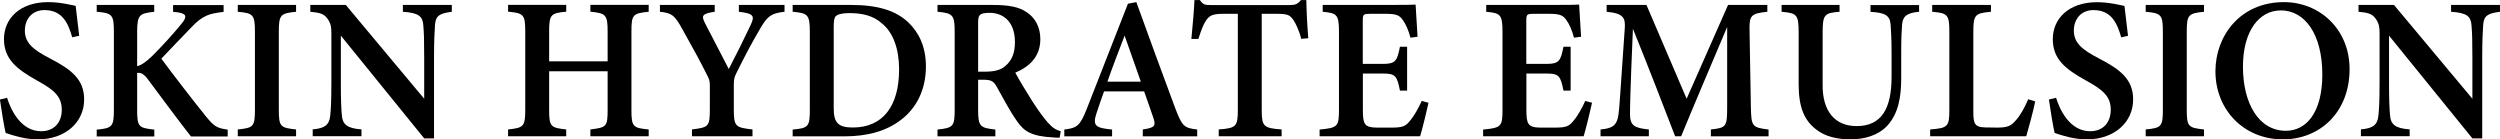
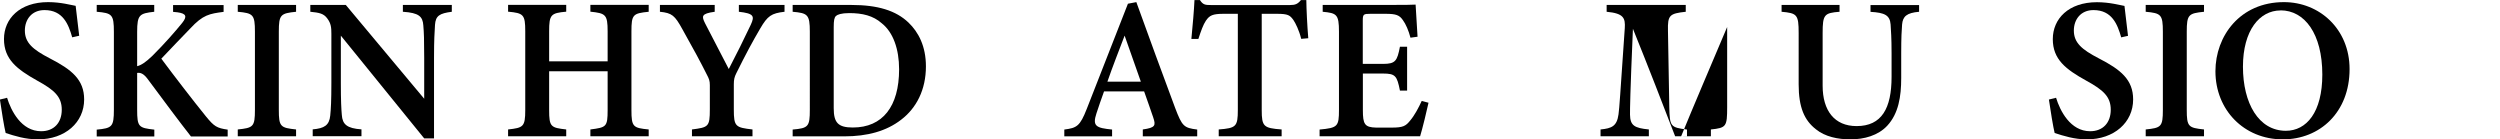
<svg xmlns="http://www.w3.org/2000/svg" id="_レイヤー_2" data-name="レイヤー 2" viewBox="0 0 282.53 15.75">
  <defs>
    <style>
      .cls-1 {
        fill: #000;
        stroke-width: 0px;
      }
    </style>
  </defs>
  <g id="_レイヤー_1-2" data-name="レイヤー 1">
    <g>
      <path class="cls-1" d="M8.16,4.22c-.42-1.48-1.05-3.08-3.13-3.08-1.45,0-2.22,1.07-2.22,2.31,0,1.37.88,2.14,2.81,3.14,2.5,1.28,3.89,2.42,3.89,4.65,0,2.59-2.14,4.51-5.23,4.51-1.4,0-2.64-.39-3.64-.72-.15-.56-.49-2.65-.65-3.78l.81-.2c.45,1.47,1.61,3.78,3.85,3.78,1.45,0,2.33-.96,2.33-2.43s-.84-2.23-2.76-3.28C1.9,7.82.45,6.7.45,4.41S2.22.24,5.44.24c1.44,0,2.63.34,3.11.42.09.84.22,1.93.4,3.38l-.8.18Z" />
      <path class="cls-1" d="M10.93.56h6.5v.77c-1.66.19-1.93.32-1.93,2.28v3.87c.46-.11.99-.47,1.7-1.15,1.43-1.42,2.59-2.76,3.39-3.74.58-.73.47-1.06-.53-1.2l-.5-.05v-.77h5.71v.77c-1.59.21-2.33.32-3.77,1.88-.8.84-2.13,2.19-3.27,3.41,1.51,2.03,3.52,4.64,5.04,6.52.94,1.15,1.23,1.32,2.46,1.5v.77h-4.15c-1.21-1.54-3.13-4.11-4.87-6.46-.49-.67-.85-.77-1.21-.72v4.15c0,1.96.17,2.06,1.94,2.26v.77h-6.51v-.77c1.73-.17,1.94-.3,1.94-2.26V3.61c0-1.97-.2-2.13-1.94-2.28v-.77Z" />
      <path class="cls-1" d="M26.87,15.4v-.77c1.75-.18,1.94-.3,1.94-2.22V3.58c0-1.94-.21-2.09-1.94-2.25v-.77h6.59v.77c-1.74.18-1.95.31-1.95,2.25v8.83c0,1.92.19,2.03,1.95,2.22v.77h-6.59Z" />
      <path class="cls-1" d="M51.06,1.33c-1.39.18-1.83.45-1.9,1.48-.05.83-.11,1.68-.11,3.71v9.12h-1.11l-9.42-11.61v5.35c0,2.01.05,2.95.11,3.61.07,1.06.58,1.52,2.22,1.63v.77h-5.51v-.77c1.31-.11,1.87-.46,1.98-1.55.08-.79.13-1.68.13-3.7V3.82c0-.71-.04-1.17-.46-1.73-.41-.57-.92-.66-1.92-.76v-.77h4.01l8.86,10.6v-4.63c0-2.03-.03-2.87-.1-3.66-.07-1-.48-1.42-2.31-1.54v-.77h5.53v.77Z" />
      <path class="cls-1" d="M73.31,1.33c-1.78.18-1.95.31-1.95,2.22v8.89c0,1.9.19,2.02,1.95,2.19v.77h-6.59v-.77c1.8-.23,1.95-.29,1.95-2.19v-4.39h-6.61v4.39c0,1.9.19,1.99,1.93,2.19v.77h-6.57v-.77c1.71-.19,1.94-.29,1.94-2.19V3.54c0-1.9-.2-2.06-1.94-2.22v-.77h6.57v.77c-1.73.16-1.93.32-1.93,2.22v3.39h6.61v-3.39c0-1.9-.23-2.04-1.95-2.22v-.77h6.59v.77Z" />
      <path class="cls-1" d="M88.66,1.33c-1.48.17-1.91.46-2.74,1.88-.88,1.5-1.62,2.87-2.71,5.07-.21.42-.28.7-.28,1.26v2.82c0,1.95.19,2.05,2.11,2.27v.77h-6.84v-.77c1.86-.24,2.02-.3,2.02-2.27v-2.74c0-.49-.09-.71-.32-1.15-.7-1.4-1.5-2.89-2.8-5.2-.84-1.51-1.14-1.8-2.52-1.94v-.77h6.19v.77c-1.54.21-1.48.51-1.09,1.3.81,1.58,1.8,3.49,2.68,5.17.72-1.37,1.86-3.66,2.49-5.01.46-.99.32-1.27-1.35-1.46v-.77h5.16v.77Z" />
      <path class="cls-1" d="M96.22.56c2.97,0,5.03.63,6.45,1.99,1.13,1.08,1.97,2.68,1.97,4.95,0,2.64-1.07,4.71-2.8,6.03-1.67,1.29-3.81,1.88-6.43,1.88h-5.83v-.77c1.78-.15,1.94-.34,1.94-2.23V3.57c0-1.93-.25-2.09-1.94-2.24v-.77h6.64ZM94.22,12.23c0,1.65.51,2.18,2.16,2.18,3.37,0,5.23-2.38,5.23-6.58,0-2.28-.67-4.18-1.96-5.2-.97-.86-2.18-1.15-3.68-1.15-.89,0-1.33.17-1.49.32-.2.18-.26.52-.26,1.26v9.17Z" />
-       <path class="cls-1" d="M119.73,15.56c-.19,0-.45,0-.73-.03-2.42-.13-3.26-.68-4.04-1.8-.87-1.22-1.58-2.63-2.32-3.93-.37-.66-.68-.79-1.54-.79h-.56s0,3.41,0,3.41c0,1.88.23,2.03,1.95,2.22v.77h-6.54v-.77c1.76-.19,1.94-.34,1.94-2.22V3.53c0-1.85-.23-2.04-1.94-2.2v-.77h6.22c1.87,0,2.99.22,3.89.84.9.61,1.51,1.62,1.51,3.03,0,2.01-1.29,3.14-2.83,3.78.36.69,1.26,2.19,1.93,3.24.8,1.24,1.27,1.84,1.72,2.37.55.62.89.83,1.49,1.02l-.13.73ZM111.3,8.1c1.03,0,1.77-.17,2.29-.62.79-.65,1.11-1.53,1.11-2.72,0-2.43-1.44-3.31-2.86-3.31-.62,0-.94.09-1.08.23-.17.14-.22.4-.22.91v5.51h.77Z" />
      <path class="cls-1" d="M129.15,15.4v-.77c1.43-.2,1.49-.44,1.17-1.38-.25-.76-.64-1.83-1.02-2.92h-4.53c-.29.82-.61,1.7-.86,2.49-.48,1.45-.02,1.64,1.77,1.82v.77h-5.4v-.77c1.41-.18,1.77-.37,2.54-2.34L127.47.42l.95-.18c1.42,3.95,2.95,8.1,4.39,11.97.79,2.08.99,2.24,2.49,2.43v.77h-6.15ZM127.09,4.04c-.67,1.76-1.35,3.48-1.94,5.19h3.78l-1.83-5.19Z" />
      <path class="cls-1" d="M147.05,4.38c-.23-.94-.64-1.77-.88-2.12-.39-.53-.58-.7-1.87-.7h-1.71v10.87c0,1.87.21,2.05,2.25,2.2v.77h-7.11v-.77c1.96-.15,2.16-.32,2.16-2.2V1.56h-1.6c-1.25,0-1.6.18-2.01.78-.3.44-.56,1.17-.85,2.06h-.79c.15-1.57.3-3.23.35-4.39h.62c.34.53.6.56,1.25.56h8.92c.61,0,.88-.12,1.24-.56h.61c.01,1,.1,2.88.22,4.31l-.79.07Z" />
      <path class="cls-1" d="M161.44,11.61c-.12.61-.74,3.14-.95,3.79h-11.36v-.76c2.05-.19,2.19-.34,2.19-2.24V3.58c0-1.97-.26-2.1-1.84-2.25v-.77h7.12c2.26,0,3.08-.02,3.38-.04.02.47.13,2.28.22,3.63l-.8.11c-.2-.78-.53-1.55-.86-1.99-.39-.56-.76-.71-1.97-.71h-1.69c-.8,0-.87.05-.87.79v4.87h2.3c1.4,0,1.59-.34,1.9-1.94h.81v4.96h-.81c-.33-1.67-.51-1.93-1.92-1.93h-2.27v4.14c0,1.58.2,1.94,1.5,1.97h1.76c1.29,0,1.59-.18,2.08-.79.51-.6.97-1.48,1.31-2.22l.77.2Z" />
-       <path class="cls-1" d="M179.92,11.61c-.12.61-.74,3.14-.95,3.79h-11.36v-.76c2.05-.19,2.19-.34,2.19-2.24V3.58c0-1.97-.26-2.1-1.84-2.25v-.77h7.12c2.26,0,3.08-.02,3.38-.04.02.47.13,2.28.22,3.63l-.8.11c-.2-.78-.53-1.55-.86-1.99-.39-.56-.76-.71-1.97-.71h-1.69c-.8,0-.87.05-.87.79v4.87h2.3c1.4,0,1.59-.34,1.9-1.94h.81v4.96h-.81c-.33-1.67-.51-1.93-1.92-1.93h-2.27v4.14c0,1.58.2,1.94,1.5,1.97h1.76c1.29,0,1.59-.18,2.08-.79.51-.6.97-1.48,1.31-2.22l.77.2Z" />
-       <path class="cls-1" d="M193.35,15.4v-.77c1.75-.18,1.84-.33,1.84-2.53V3.05c-1.7,4.02-3.88,9.12-5.2,12.35h-.68c-1.21-3.15-3.13-8.11-4.77-12.15-.32,7.46-.33,9.01-.33,9.7.02,1.25.51,1.52,2.13,1.68v.77h-5.46v-.77c1.28-.12,1.85-.38,2.03-1.7.11-.8.17-1.93.71-9.75.07-1.13-.11-1.67-2.05-1.85v-.77h4.5l4.54,10.6,4.68-10.6h4.44v.77c-1.84.2-2.05.39-2.01,2.14l.15,8.64c.05,2.19.13,2.29,2,2.53v.77h-6.51Z" />
+       <path class="cls-1" d="M193.35,15.4v-.77c1.75-.18,1.84-.33,1.84-2.53V3.05c-1.7,4.02-3.88,9.12-5.2,12.35h-.68c-1.21-3.15-3.13-8.11-4.77-12.15-.32,7.46-.33,9.01-.33,9.7.02,1.25.51,1.52,2.13,1.68v.77h-5.46v-.77c1.28-.12,1.85-.38,2.03-1.7.11-.8.17-1.93.71-9.75.07-1.13-.11-1.67-2.05-1.85v-.77h4.5h4.44v.77c-1.84.2-2.05.39-2.01,2.14l.15,8.64c.05,2.19.13,2.29,2,2.53v.77h-6.51Z" />
      <path class="cls-1" d="M216.89,1.33c-1.42.12-1.85.53-1.93,1.43-.05.63-.1,1.47-.1,3.25v2.81c0,2.09-.3,4.01-1.58,5.39-1.04,1.11-2.6,1.54-4.17,1.54-1.41,0-2.86-.3-3.89-1.14-1.31-1.02-1.95-2.48-1.95-5.08V3.73c0-2.09-.19-2.24-1.93-2.4v-.77h6.55v.77c-1.72.14-1.91.31-1.91,2.4v5.95c0,2.83,1.34,4.57,3.84,4.57,2.84,0,3.95-2.01,3.95-5.56v-2.67c0-1.76-.07-2.6-.11-3.26-.08-1.04-.67-1.33-2.27-1.42v-.77h5.49v.77Z" />
-       <path class="cls-1" d="M230,11.46c-.16.89-.81,3.29-1.01,3.94h-10.86v-.77c1.99-.16,2.17-.3,2.17-2.23V3.57c0-1.93-.22-2.09-1.94-2.24v-.77h6.64v.77c-1.76.17-1.99.3-1.99,2.24v9.02c0,1.3.09,1.79,1.34,1.81.04.01,1.27.02,1.38.02,1.23,0,1.56-.23,2.09-.83.47-.5,1.01-1.46,1.39-2.37l.8.24Z" />
      <path class="cls-1" d="M239.72,4.22c-.42-1.48-1.05-3.08-3.13-3.08-1.45,0-2.22,1.07-2.22,2.31,0,1.37.88,2.14,2.81,3.14,2.5,1.28,3.89,2.42,3.89,4.65,0,2.59-2.14,4.51-5.23,4.51-1.4,0-2.64-.39-3.64-.72-.15-.56-.49-2.65-.65-3.78l.81-.2c.45,1.47,1.61,3.78,3.85,3.78,1.45,0,2.33-.96,2.33-2.43s-.84-2.23-2.76-3.28c-2.33-1.29-3.79-2.41-3.79-4.7s1.77-4.17,4.99-4.17c1.44,0,2.63.34,3.11.42.09.84.22,1.93.4,3.38l-.8.18Z" />
      <path class="cls-1" d="M242.49,15.4v-.77c1.75-.18,1.94-.3,1.94-2.22V3.58c0-1.94-.21-2.09-1.94-2.25v-.77h6.59v.77c-1.74.18-1.95.31-1.95,2.25v8.83c0,1.92.19,2.03,1.95,2.22v.77h-6.59Z" />
      <path class="cls-1" d="M258.11.24c4.03,0,7.42,3.05,7.42,7.57,0,4.88-3.35,7.94-7.54,7.94-4.41,0-7.62-3.34-7.62-7.7,0-3.97,2.77-7.81,7.74-7.81ZM257.73,1.18c-2.36,0-4.25,2.24-4.25,6.36s1.77,7.24,4.85,7.24c2.33,0,4.12-2.09,4.12-6.35,0-4.62-2-7.26-4.72-7.26Z" />
-       <path class="cls-1" d="M282.53,1.33c-1.39.18-1.83.45-1.9,1.48-.05.83-.11,1.68-.11,3.71v9.12h-1.11l-9.42-11.61v5.35c0,2.01.05,2.95.11,3.61.07,1.06.57,1.52,2.22,1.63v.77h-5.51v-.77c1.31-.11,1.87-.46,1.98-1.55.08-.79.13-1.68.13-3.7V3.82c0-.71-.04-1.17-.46-1.73-.41-.57-.92-.66-1.92-.76v-.77h4.01l8.86,10.6v-4.63c0-2.03-.03-2.87-.1-3.66-.07-1-.48-1.42-2.31-1.54v-.77h5.53v.77Z" />
    </g>
  </g>
</svg>